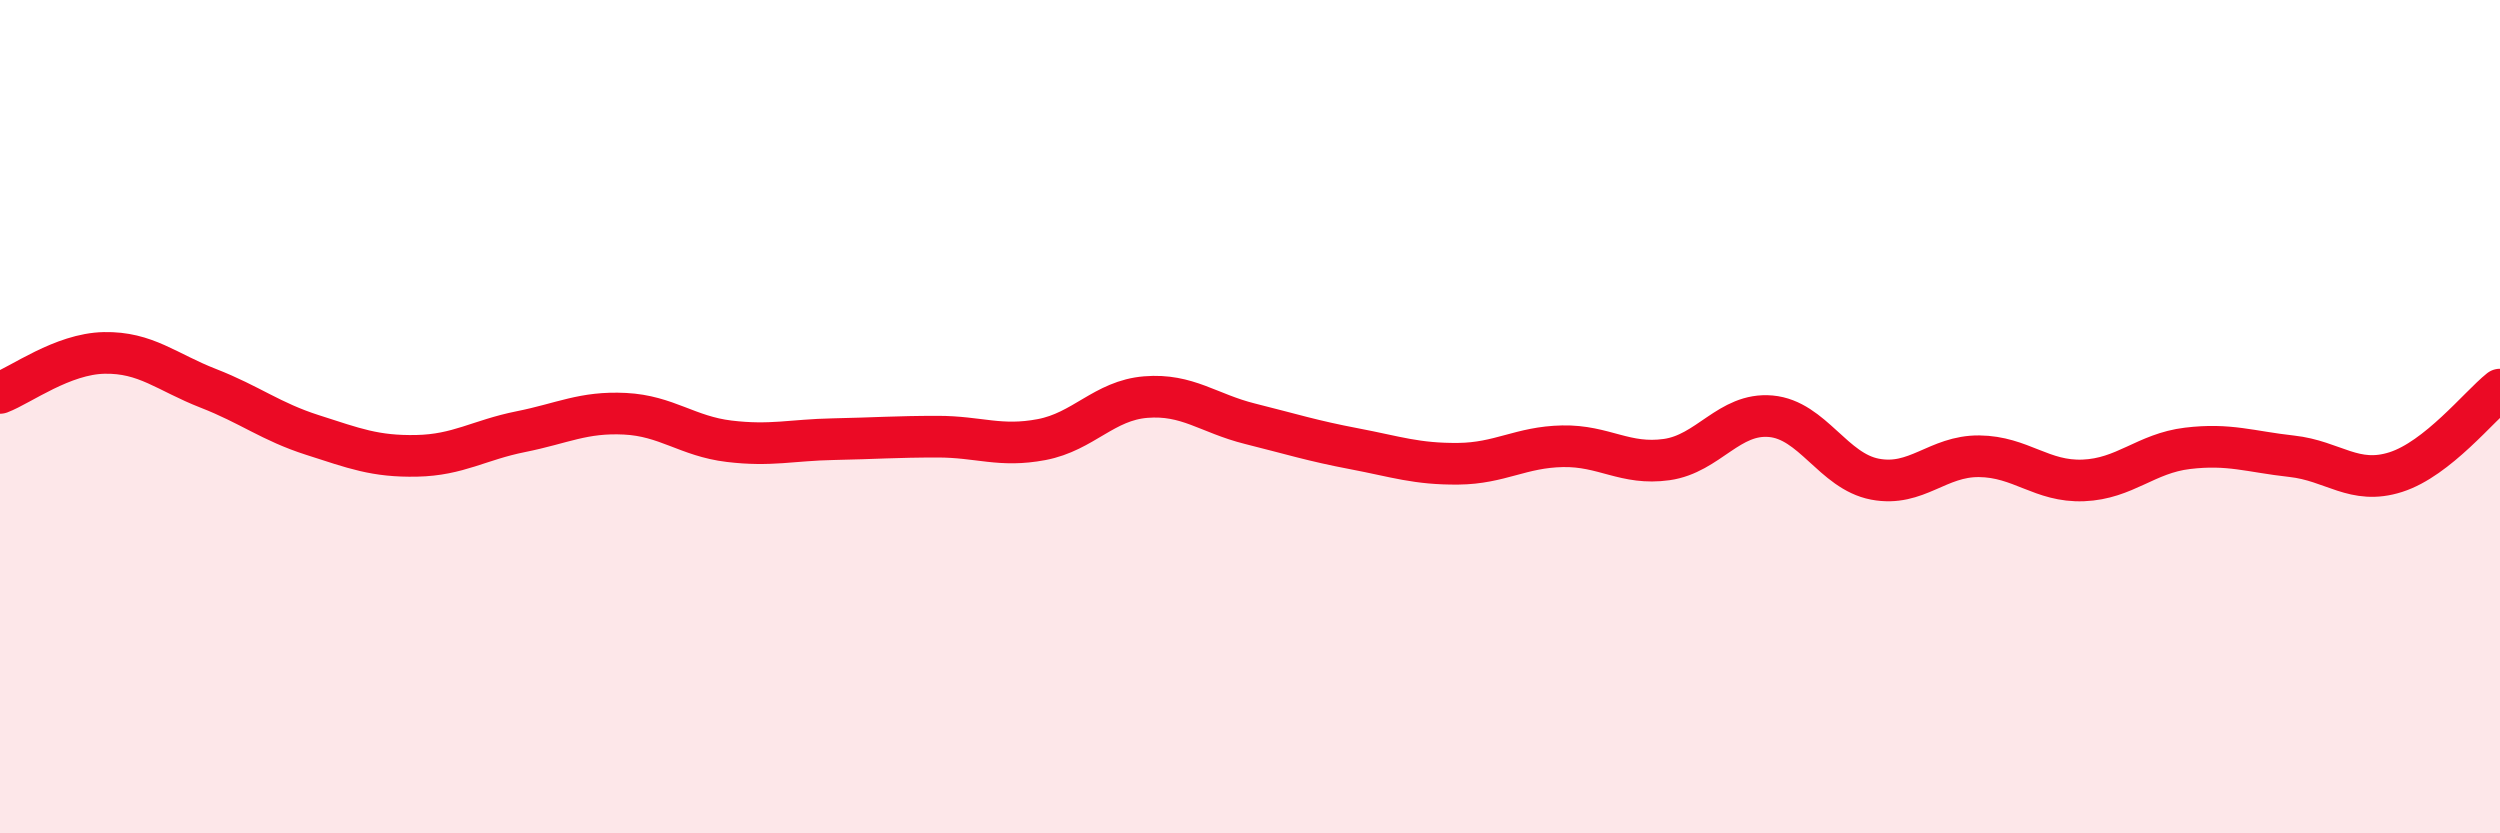
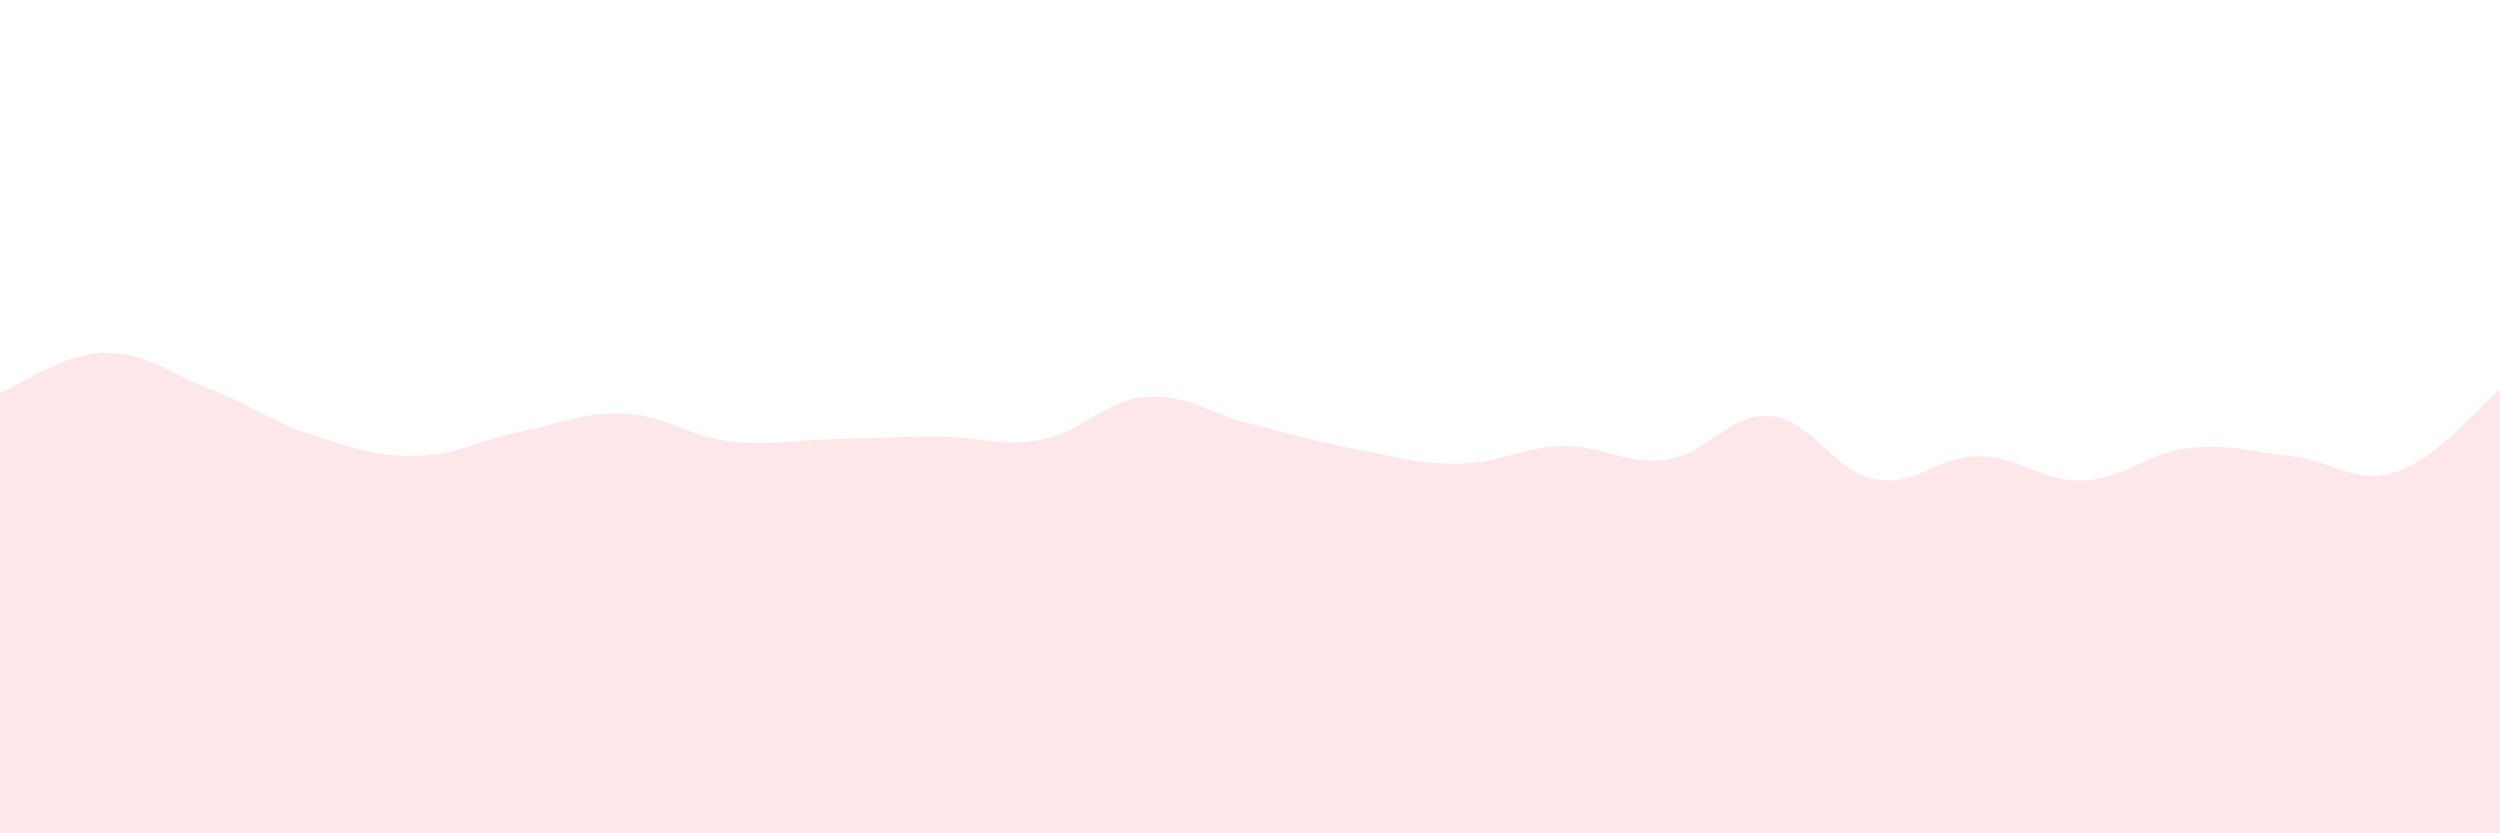
<svg xmlns="http://www.w3.org/2000/svg" width="60" height="20" viewBox="0 0 60 20">
  <path d="M 0,9.43 C 0.5,9.24 1.5,8.49 2.5,8.47 C 3.5,8.45 4,8.93 5,9.32 C 6,9.71 6.5,10.12 7.5,10.44 C 8.5,10.76 9,10.96 10,10.94 C 11,10.92 11.5,10.56 12.5,10.36 C 13.5,10.16 14,9.88 15,9.93 C 16,9.98 16.5,10.47 17.5,10.59 C 18.5,10.71 19,10.56 20,10.54 C 21,10.52 21.5,10.48 22.5,10.48 C 23.5,10.48 24,10.74 25,10.55 C 26,10.36 26.5,9.61 27.5,9.53 C 28.5,9.45 29,9.92 30,10.17 C 31,10.42 31.5,10.58 32.5,10.77 C 33.5,10.96 34,11.14 35,11.13 C 36,11.12 36.5,10.73 37.5,10.71 C 38.5,10.69 39,11.17 40,11.03 C 41,10.89 41.5,9.9 42.5,9.99 C 43.5,10.08 44,11.31 45,11.5 C 46,11.69 46.5,10.94 47.5,10.95 C 48.5,10.96 49,11.57 50,11.53 C 51,11.49 51.5,10.88 52.5,10.76 C 53.5,10.64 54,10.84 55,10.95 C 56,11.06 56.5,11.65 57.5,11.33 C 58.5,11.01 59.5,9.75 60,9.35L60 20L0 20Z" fill="#EB0A25" opacity="0.1" stroke-linecap="round" stroke-linejoin="round" />
-   <path d="M 0,9.43 C 0.5,9.24 1.5,8.49 2.5,8.47 C 3.5,8.45 4,8.93 5,9.32 C 6,9.71 6.5,10.12 7.5,10.44 C 8.5,10.76 9,10.96 10,10.94 C 11,10.92 11.5,10.56 12.5,10.36 C 13.5,10.16 14,9.88 15,9.93 C 16,9.98 16.5,10.47 17.5,10.59 C 18.5,10.71 19,10.56 20,10.54 C 21,10.52 21.5,10.48 22.5,10.48 C 23.5,10.48 24,10.74 25,10.55 C 26,10.36 26.5,9.61 27.5,9.53 C 28.5,9.45 29,9.92 30,10.17 C 31,10.42 31.5,10.58 32.5,10.77 C 33.5,10.96 34,11.14 35,11.13 C 36,11.12 36.5,10.73 37.5,10.71 C 38.5,10.69 39,11.17 40,11.03 C 41,10.89 41.5,9.9 42.5,9.99 C 43.5,10.08 44,11.31 45,11.5 C 46,11.69 46.5,10.94 47.5,10.95 C 48.5,10.96 49,11.57 50,11.53 C 51,11.49 51.5,10.88 52.5,10.76 C 53.5,10.64 54,10.84 55,10.95 C 56,11.06 56.5,11.65 57.5,11.33 C 58.5,11.01 59.5,9.75 60,9.35" stroke="#EB0A25" stroke-width="1" fill="none" stroke-linecap="round" stroke-linejoin="round" />
</svg>